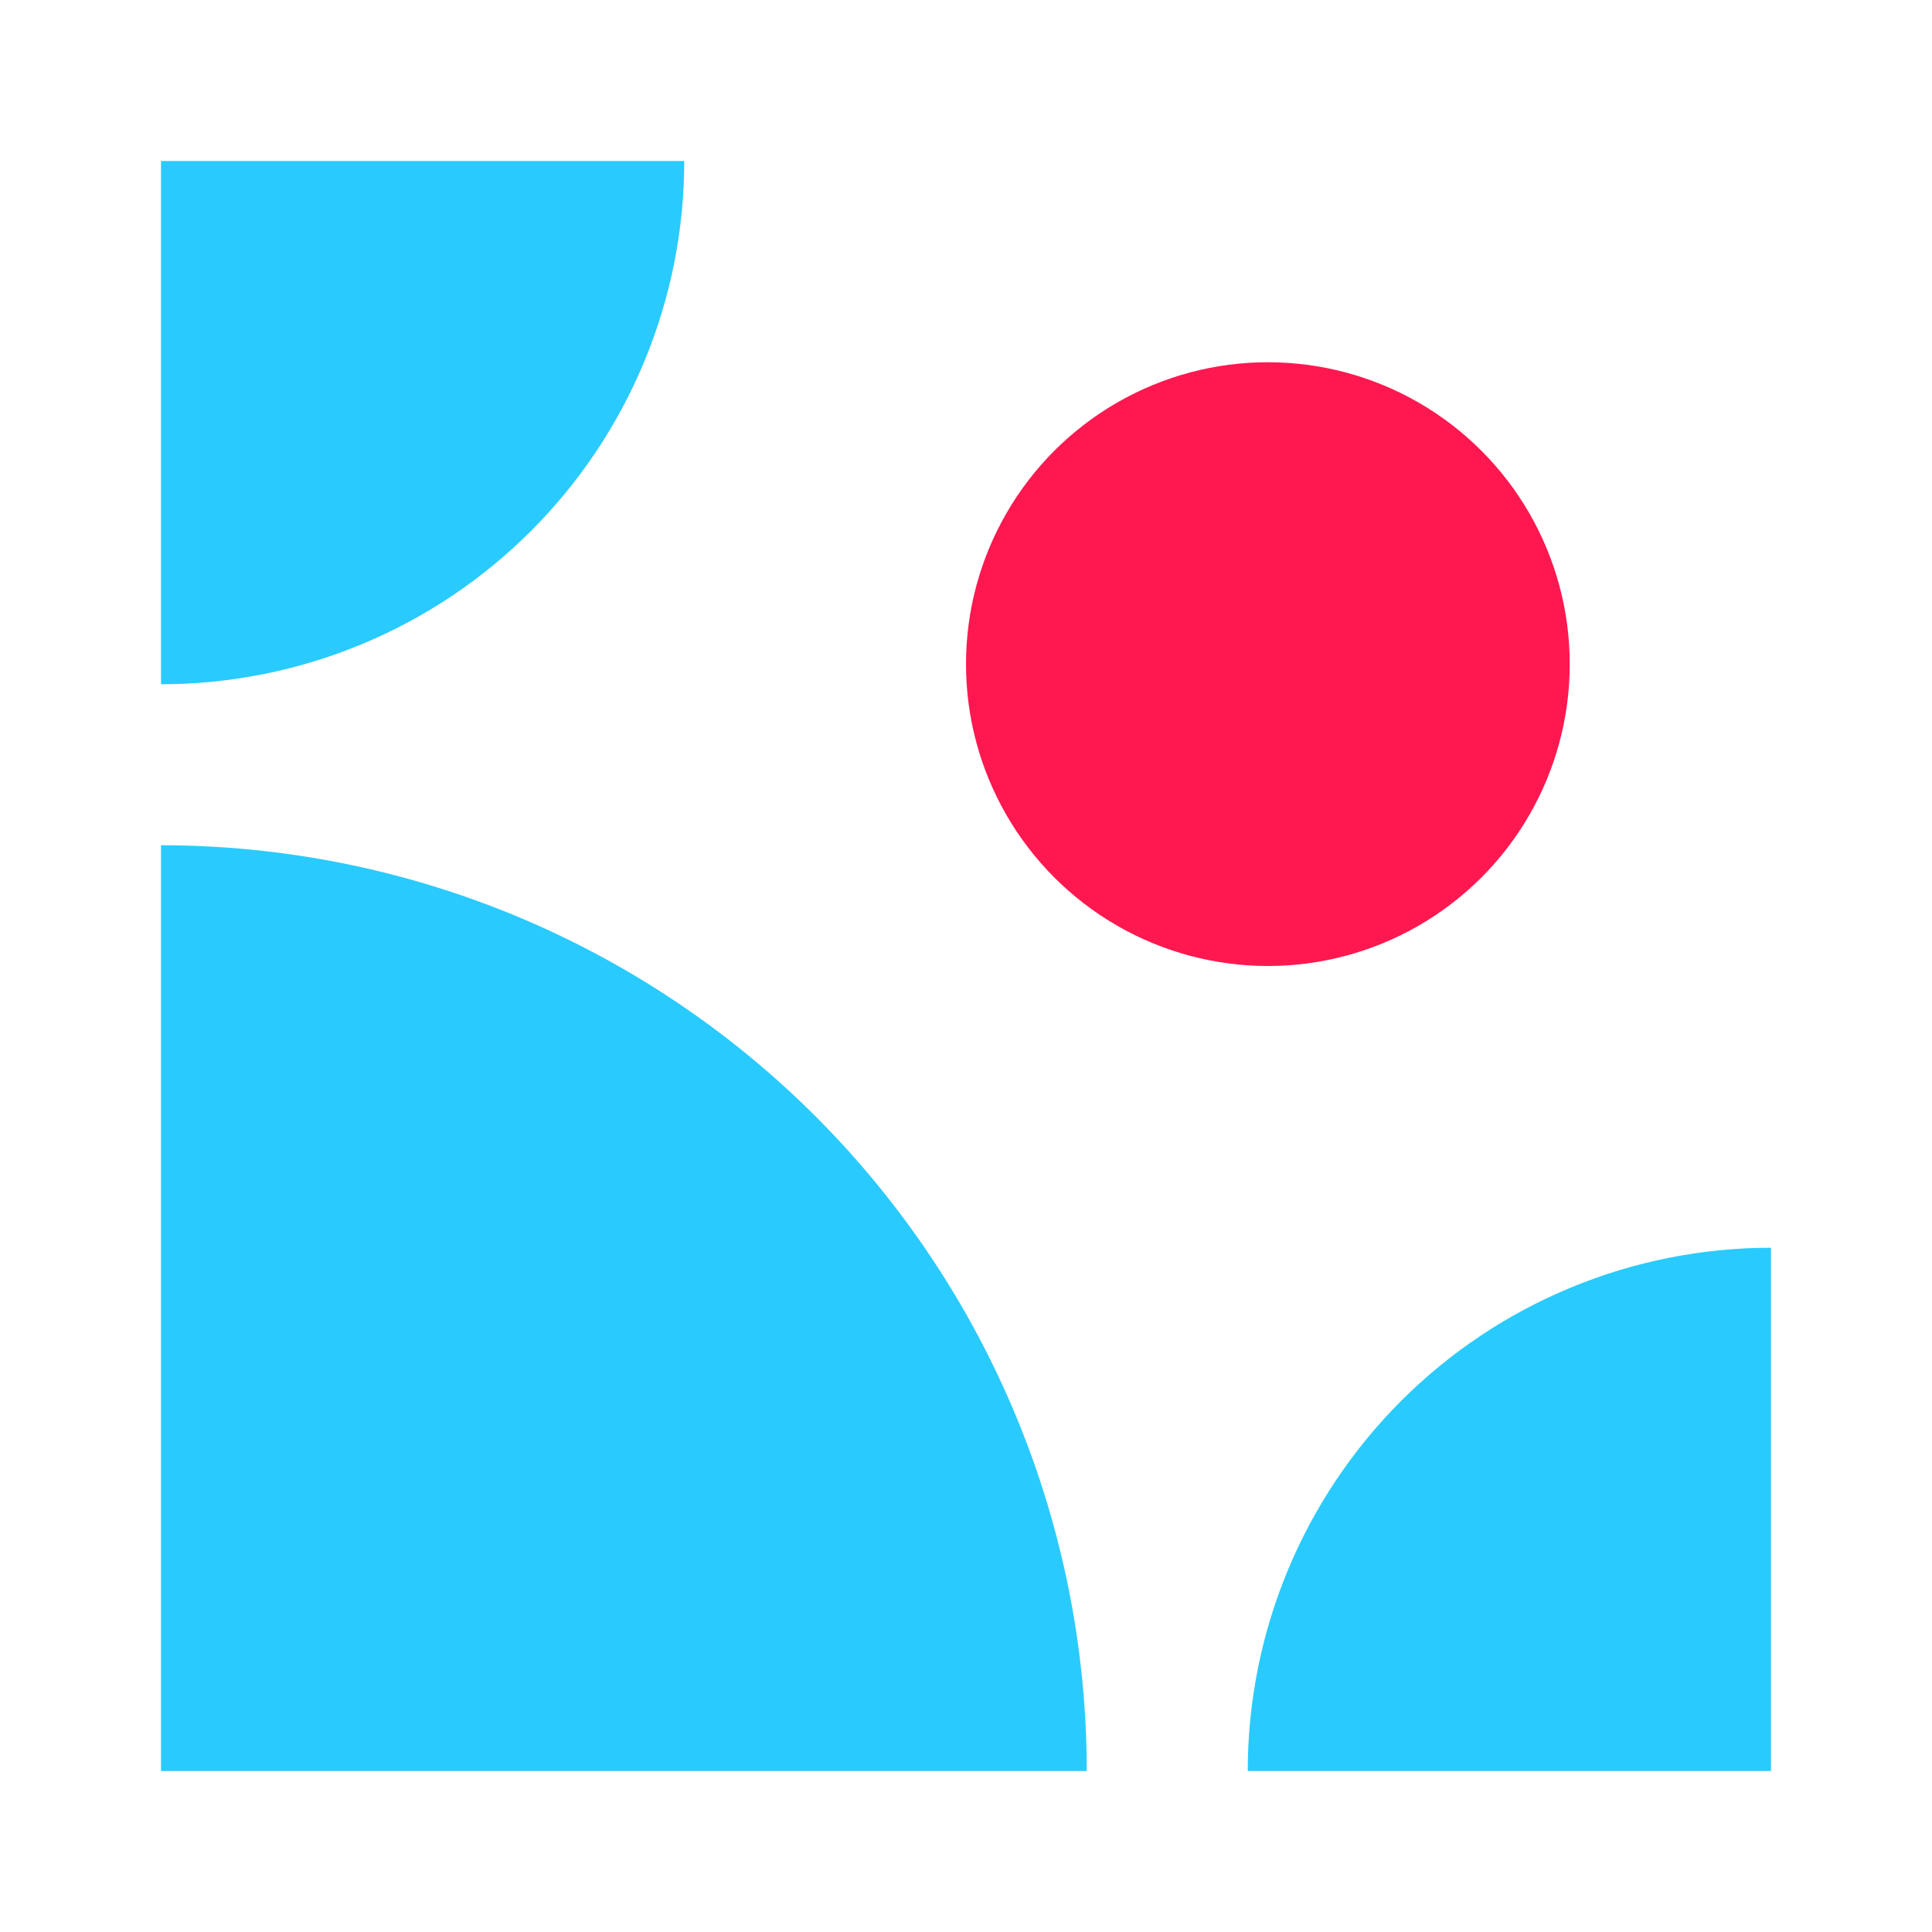
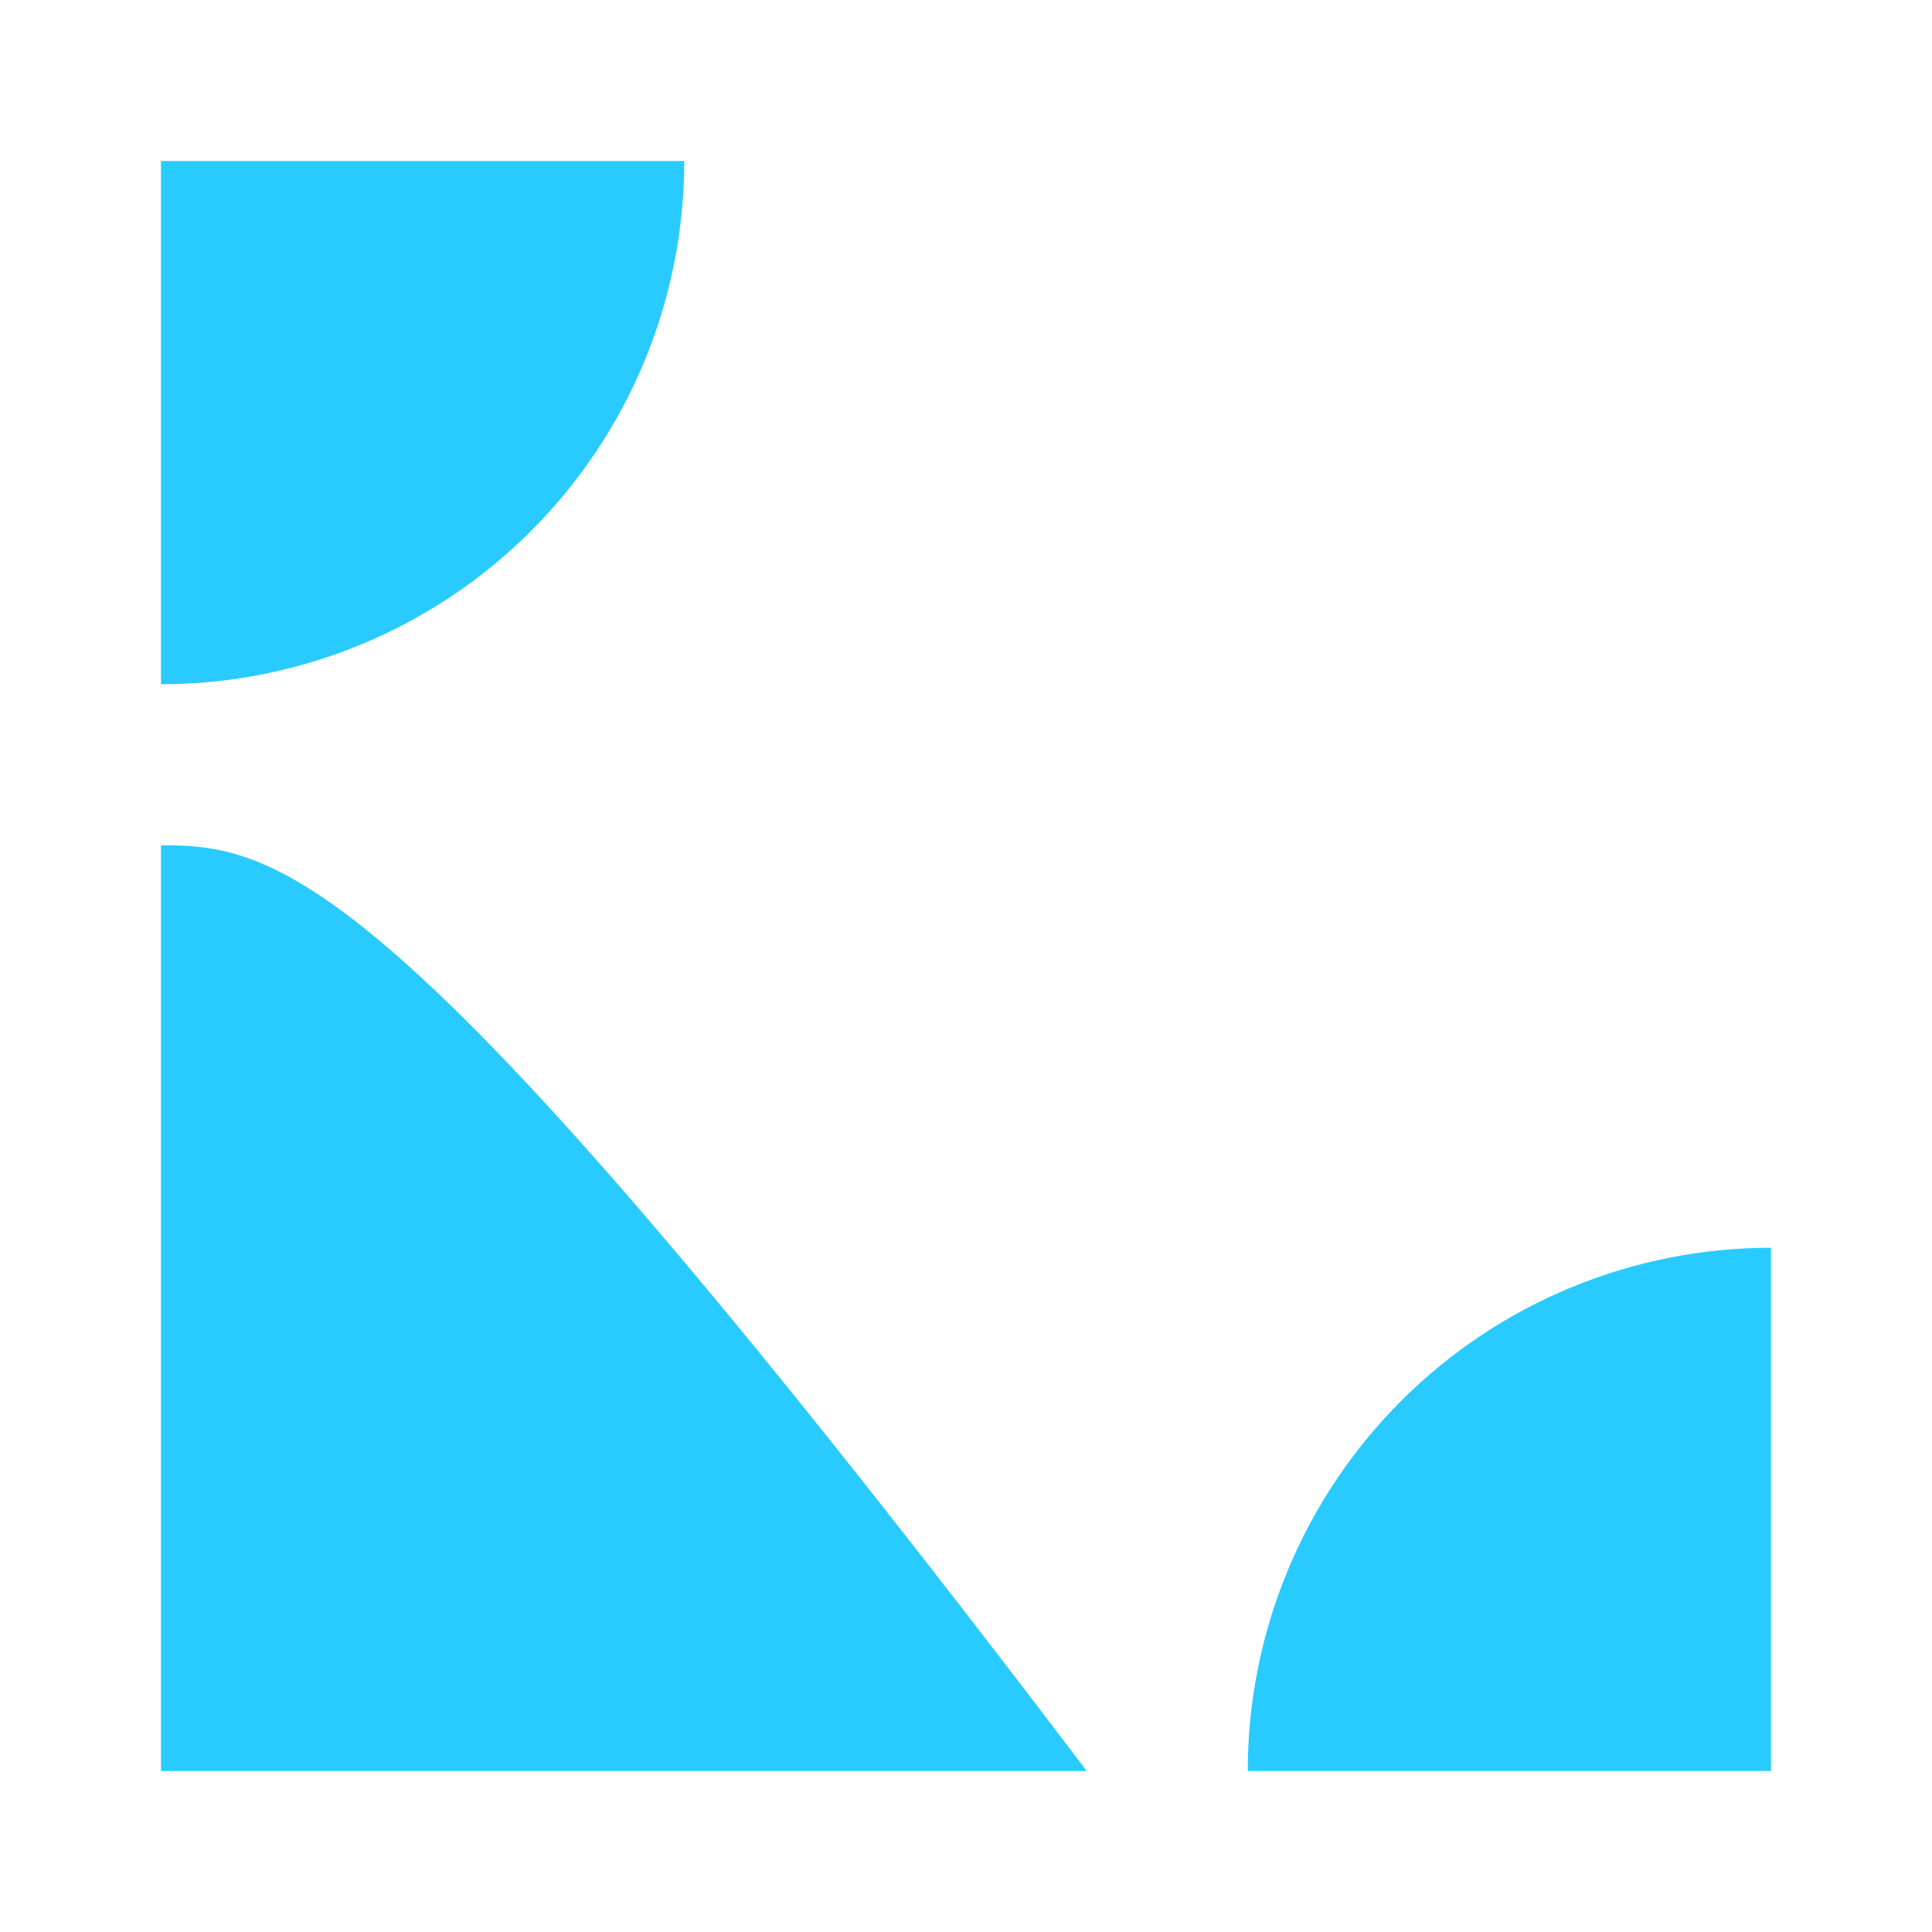
<svg xmlns="http://www.w3.org/2000/svg" width="48" height="48" viewBox="0 0 48 48" fill="none">
-   <path d="M27 44c0-3.02-.595-6.011-1.751-8.802-1.156-2.791-2.85-5.326-4.986-7.462-2.136-2.136-4.671-3.83-7.462-4.986C10.011 21.595 7.02 21 4 21v23h23zM17 4c0 1.707-.336 3.398-.99 4.975-.653 1.577-1.611 3.01-2.818 4.218-1.207 1.207-2.64 2.165-4.218 2.818C7.398 16.664 5.707 17 4 17V4h13zM31 44c0-1.707.336-3.398.99-4.975s1.611-3.01 2.818-4.218c1.207-1.207 2.64-2.165 4.218-2.818C40.602 31.336 42.293 31 44 31v13H31z" fill="#29CBFE" />
-   <circle cx="31.5" cy="16.5" r="7.5" fill="#FF1850" />
+   <path d="M27 44C10.011 21.595 7.02 21 4 21v23h23zM17 4c0 1.707-.336 3.398-.99 4.975-.653 1.577-1.611 3.01-2.818 4.218-1.207 1.207-2.64 2.165-4.218 2.818C7.398 16.664 5.707 17 4 17V4h13zM31 44c0-1.707.336-3.398.99-4.975s1.611-3.01 2.818-4.218c1.207-1.207 2.64-2.165 4.218-2.818C40.602 31.336 42.293 31 44 31v13H31z" fill="#29CBFE" />
</svg>